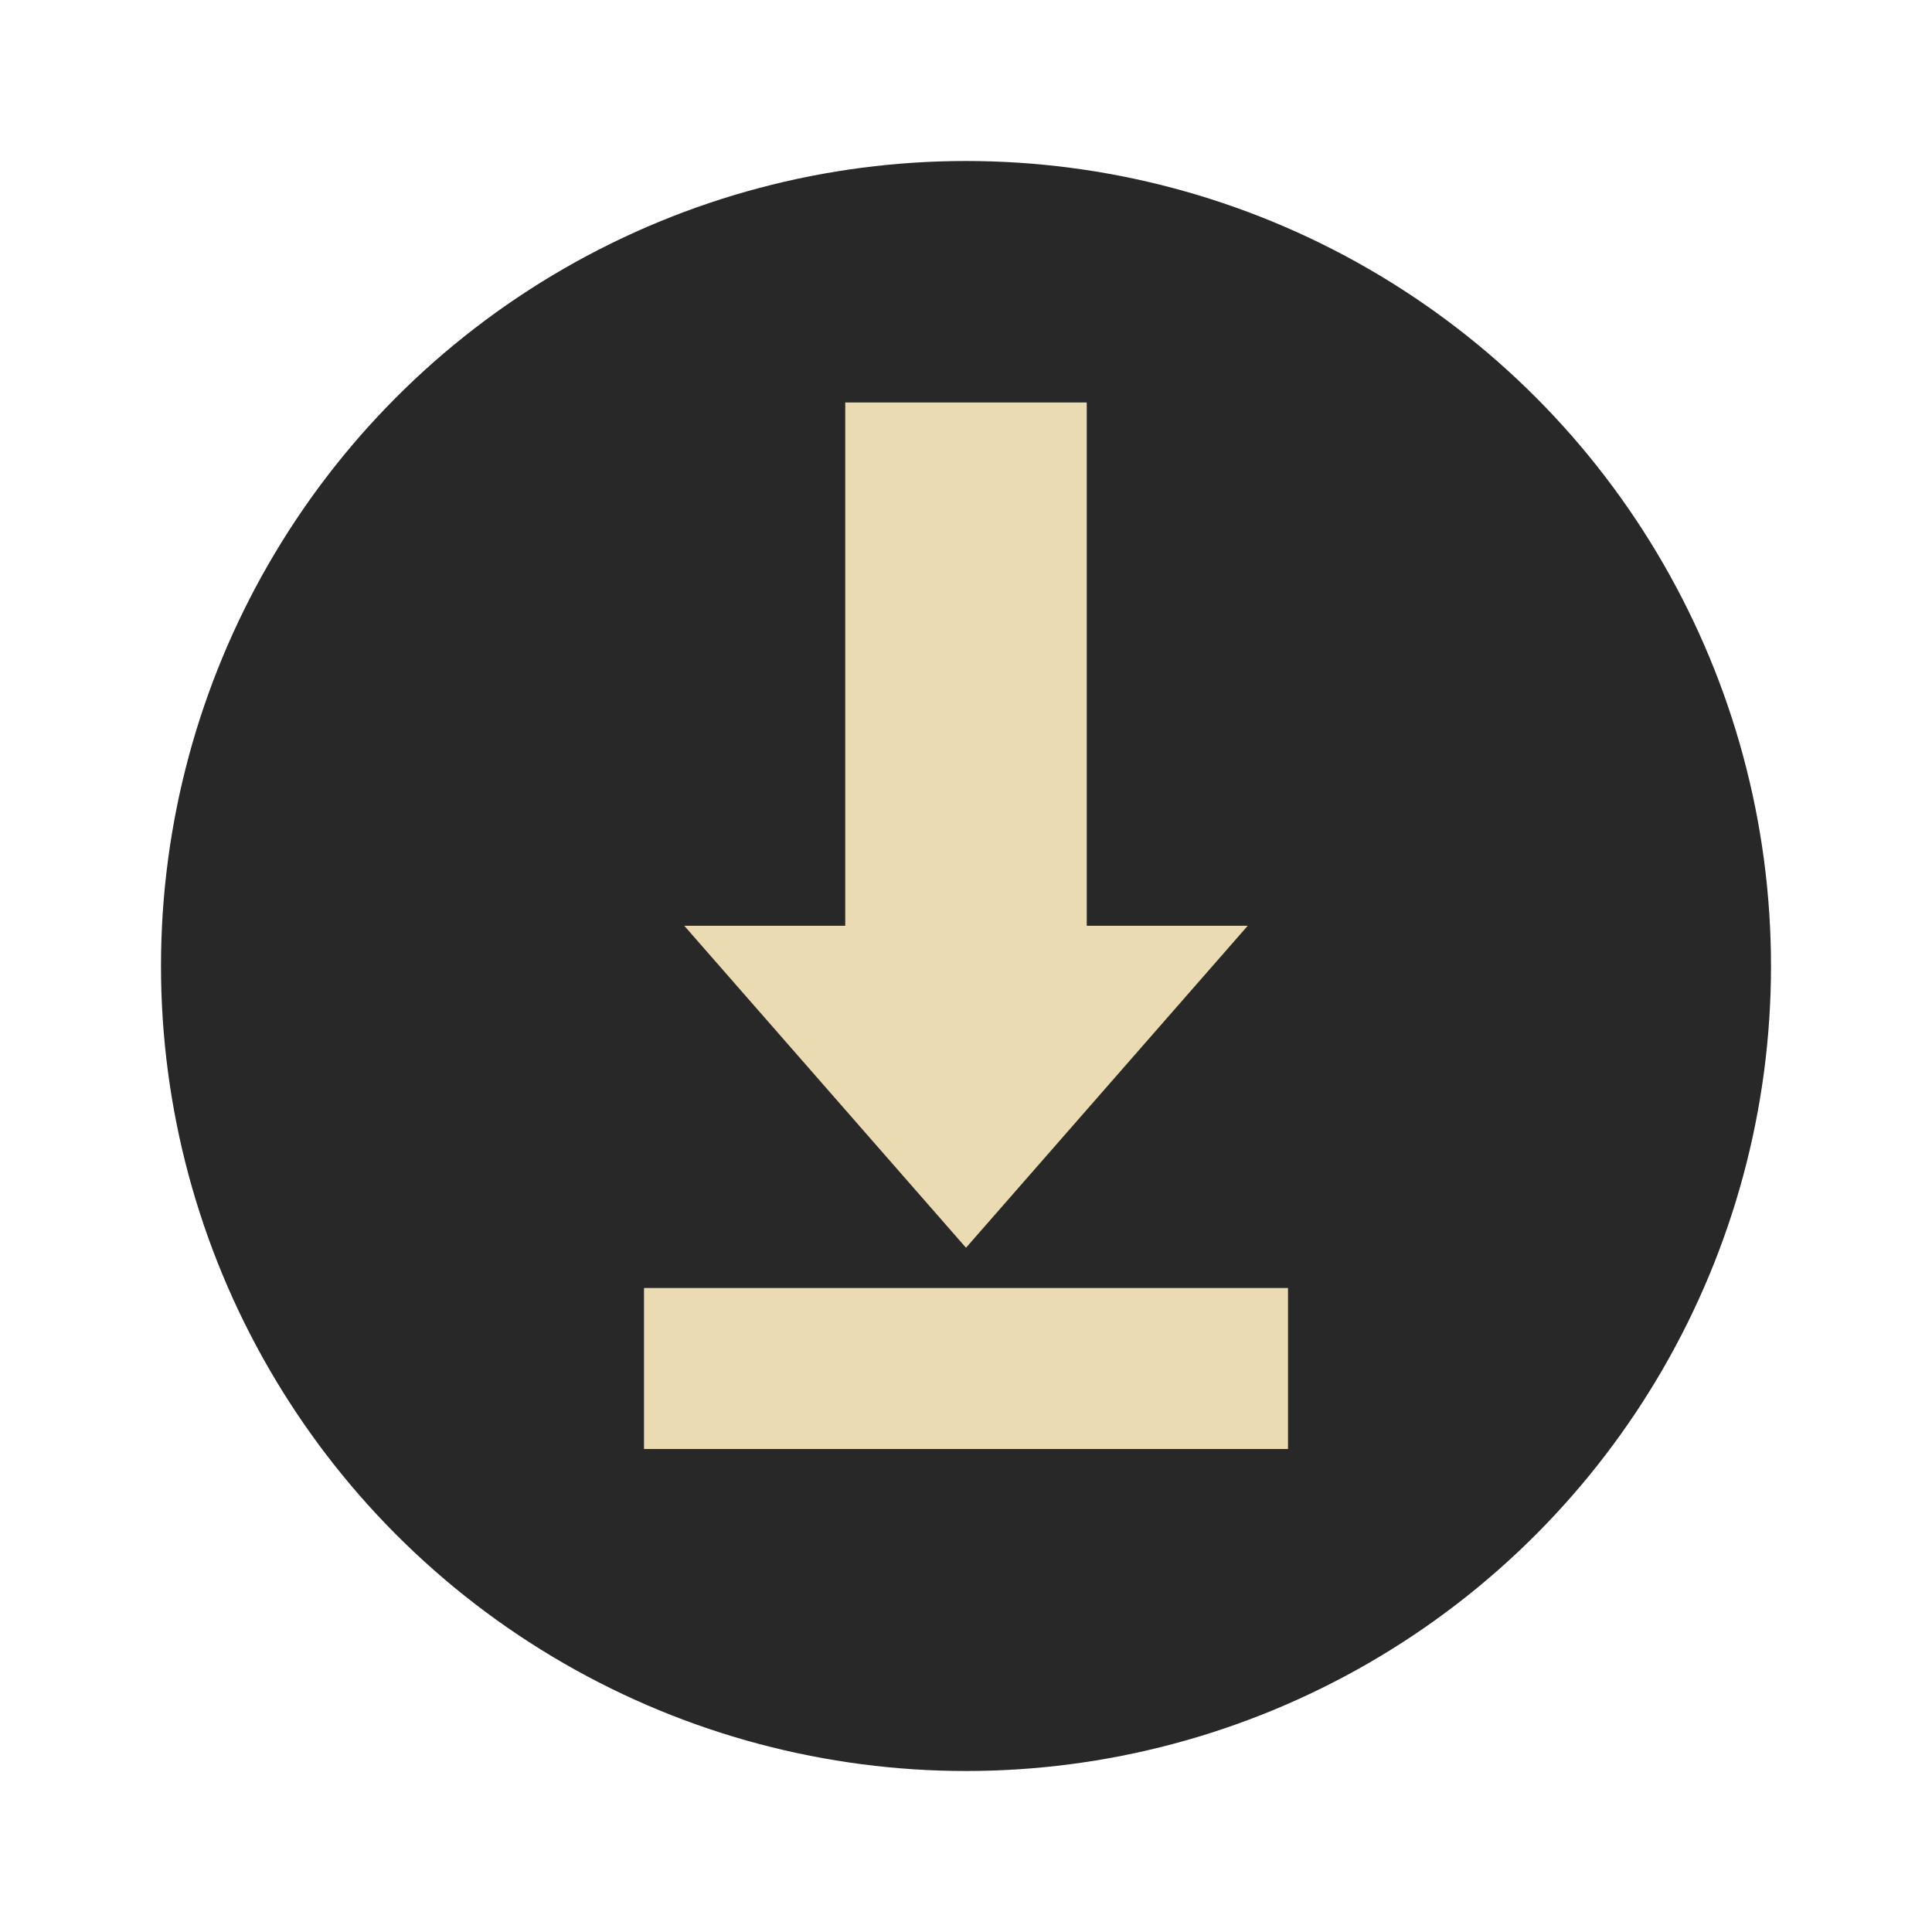
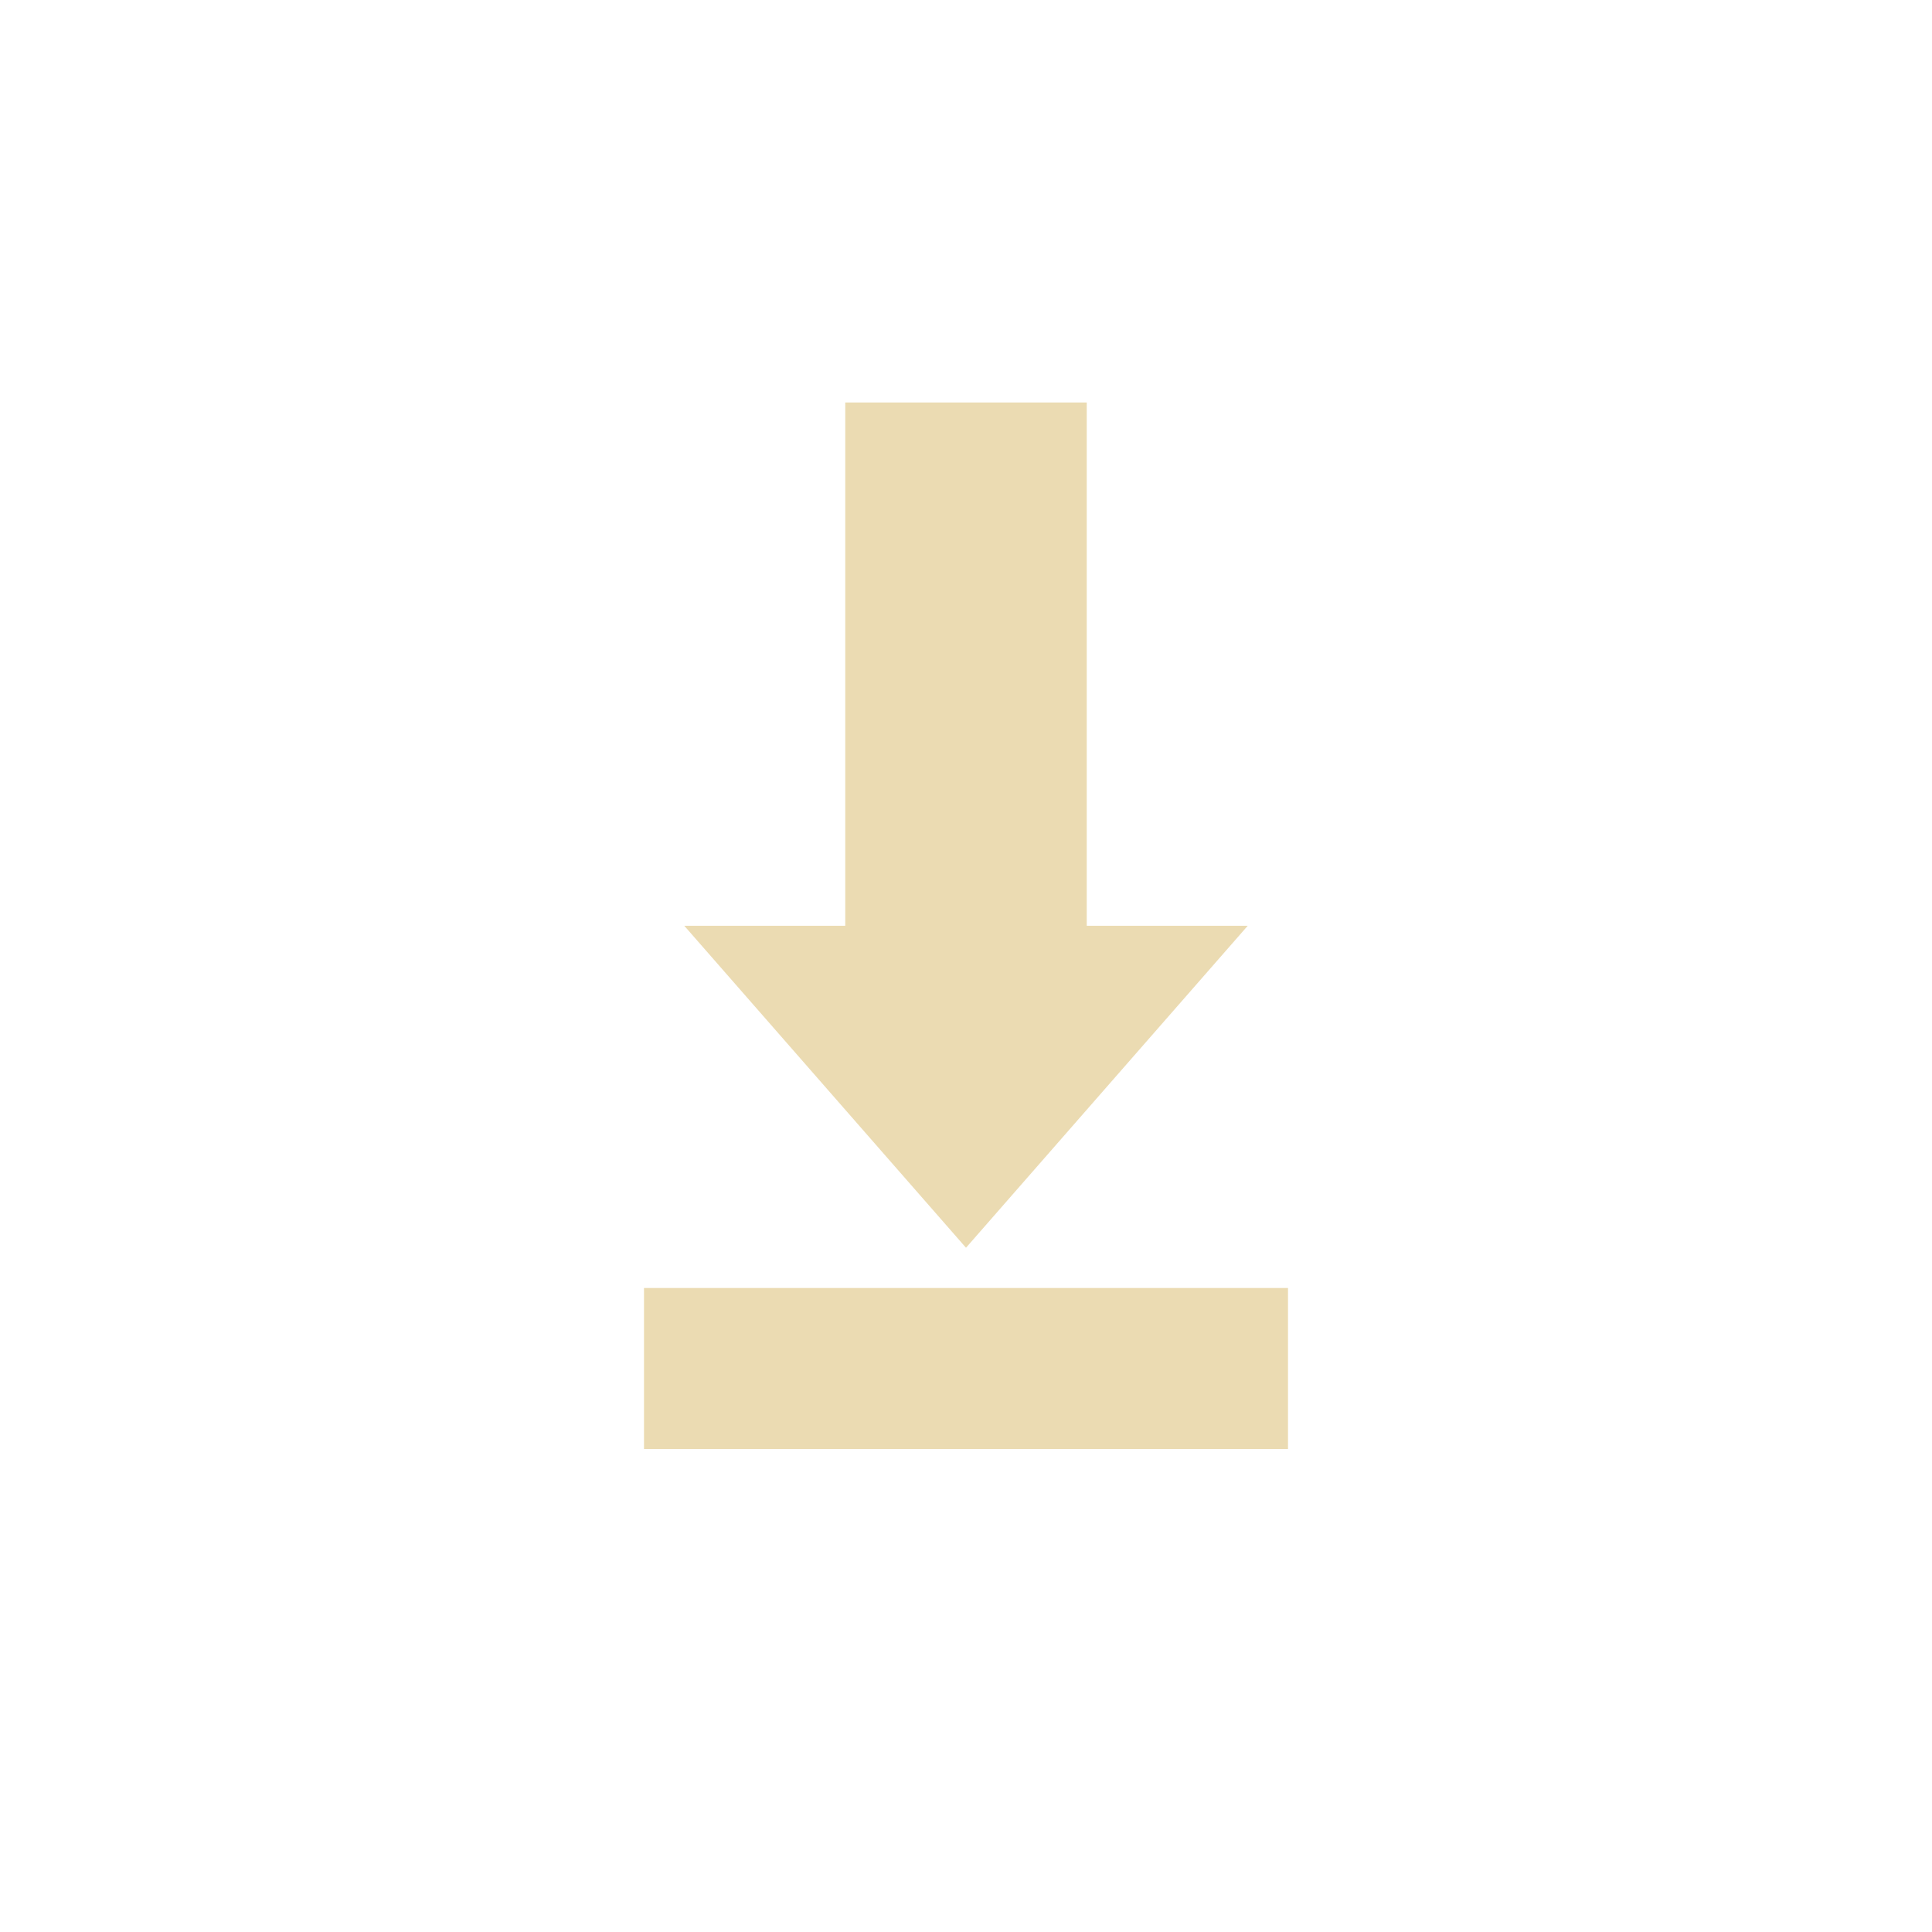
<svg xmlns="http://www.w3.org/2000/svg" width="48" height="48" version="1.1" viewBox="0 0 48 48">
-   <circle style="fill:#282828" cx="24" cy="24" r="20" />
  <path style="fill:#ebdbb2" d="m 21,10 0,13 -4,0 7,8 7,-8 -4,0 0,-13 z" />
  <rect style="fill:#ebdbb2" width="4" height="16" x="32" y="-32" transform="matrix(0,1,-1,0,0,0)" />
</svg>